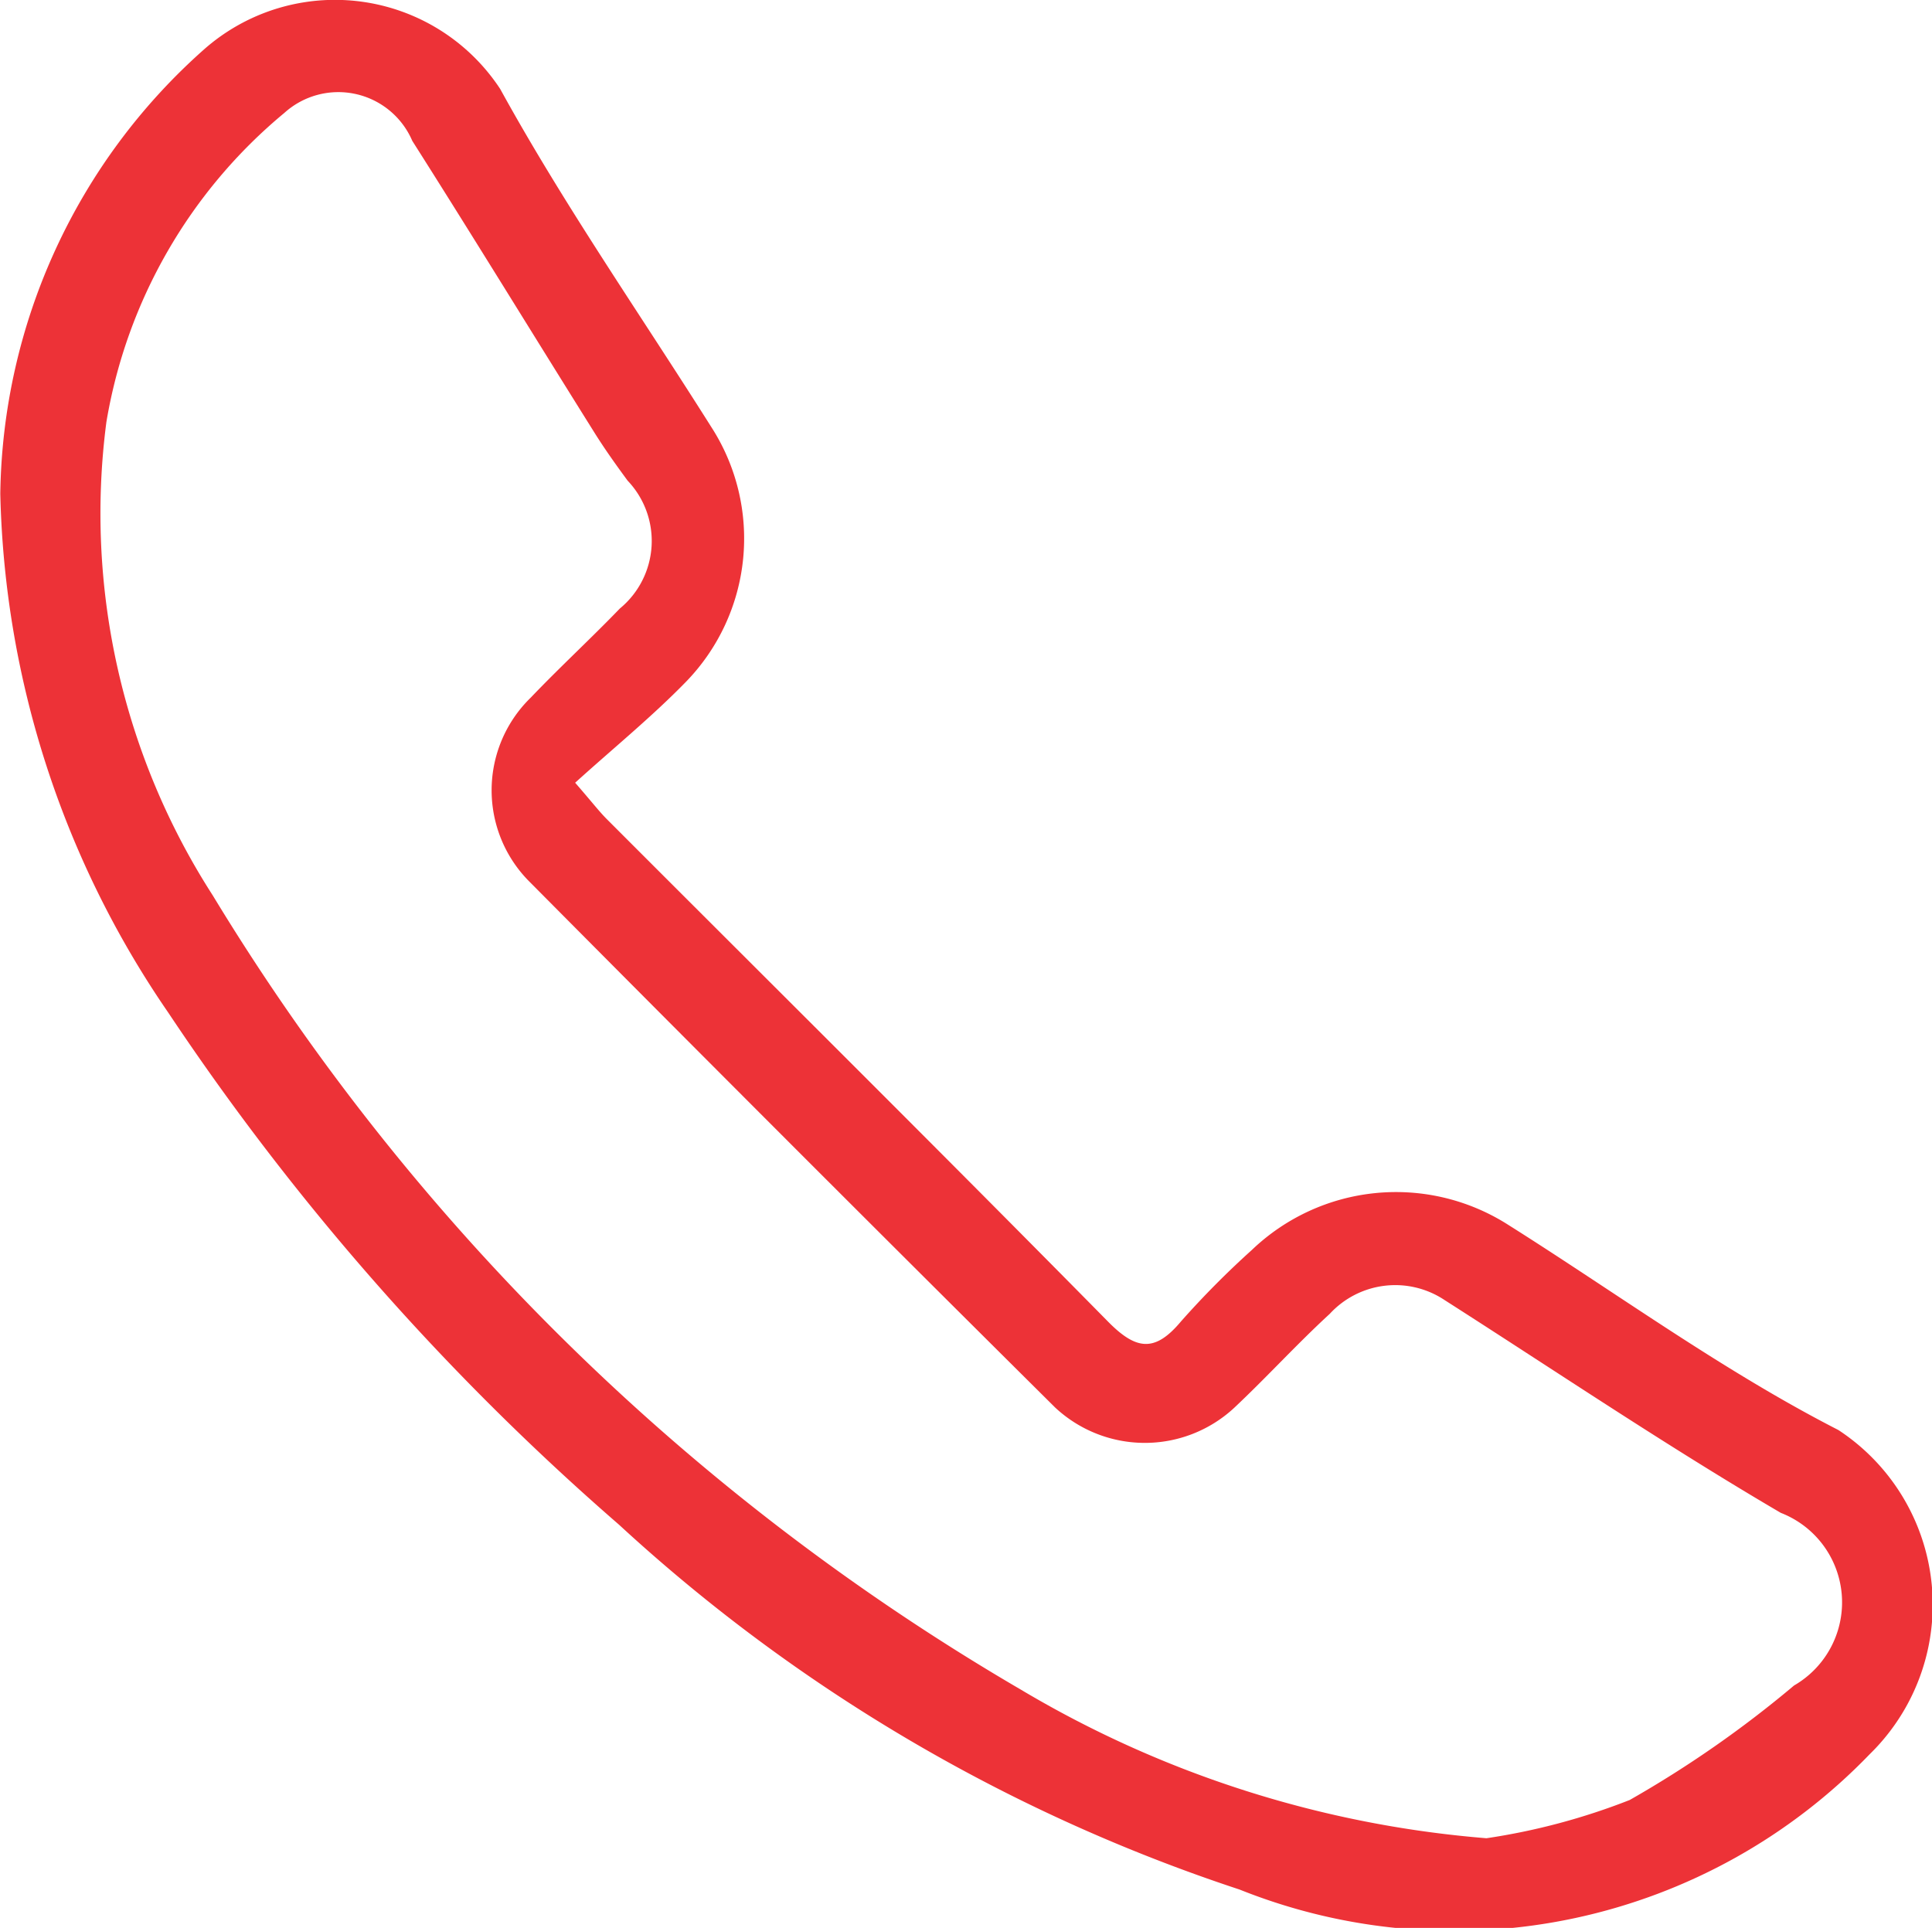
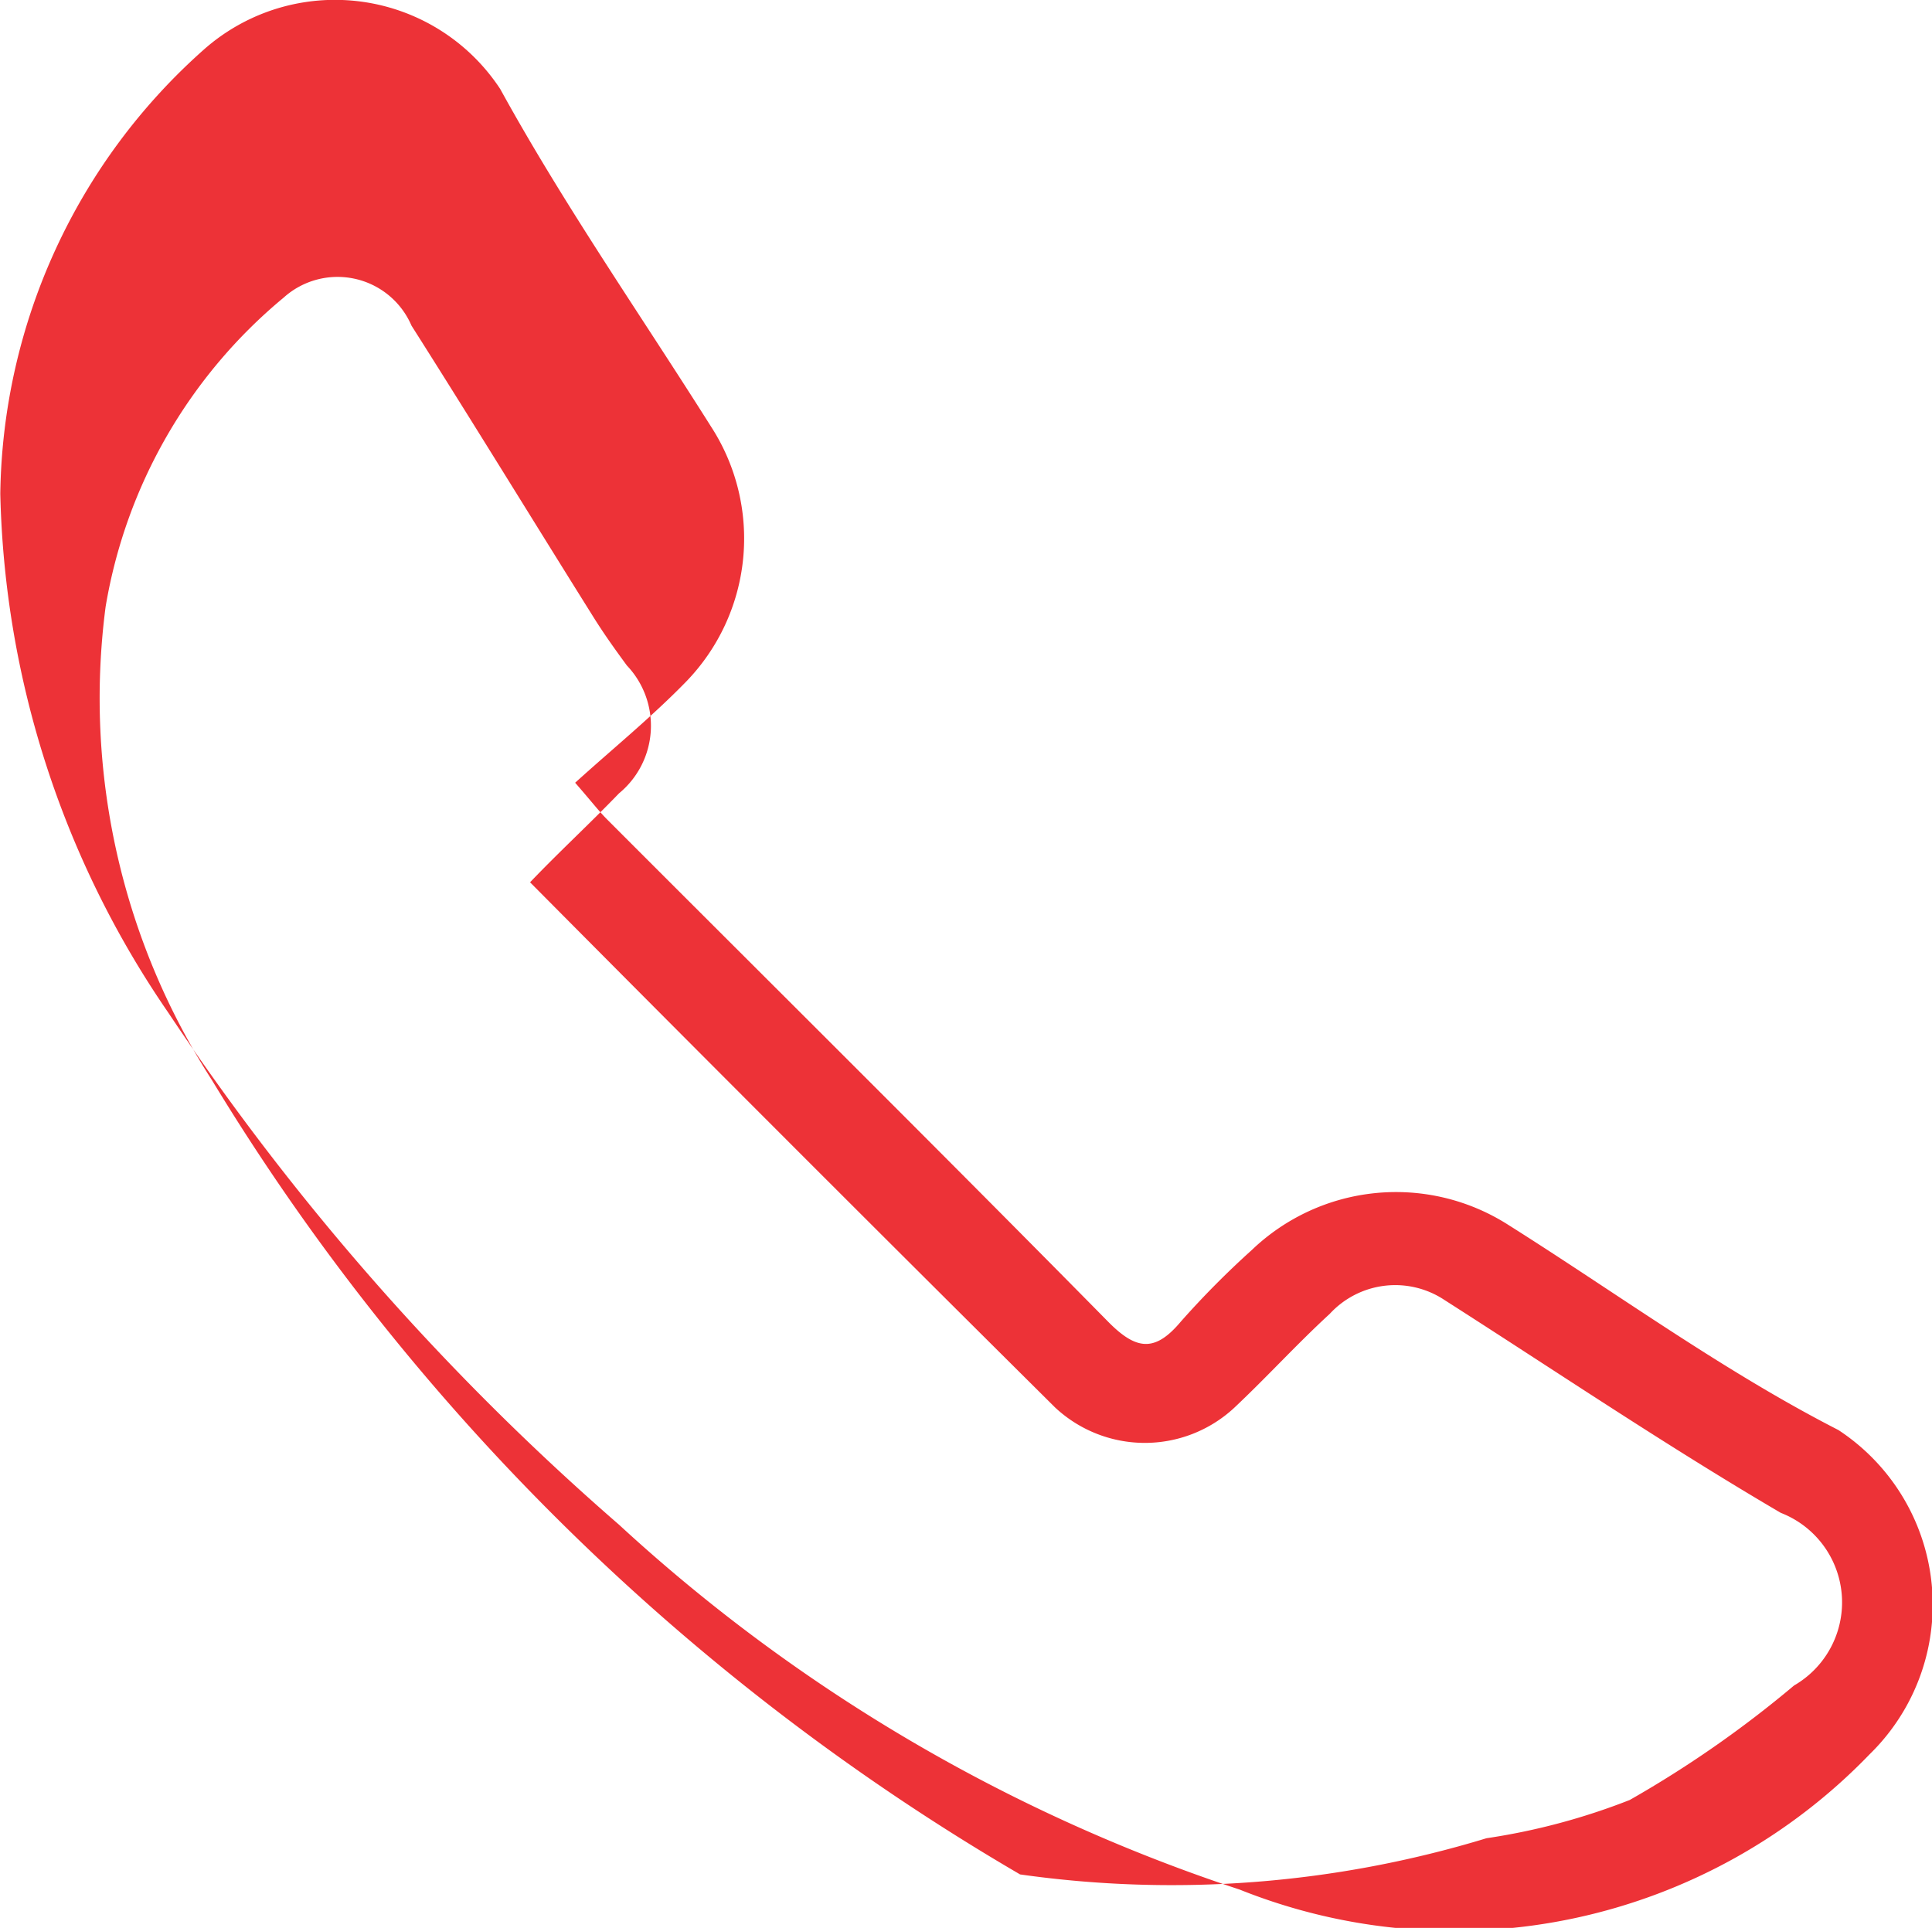
<svg xmlns="http://www.w3.org/2000/svg" width="19.54" height="19.5" viewBox="0 0 19.54 19.5">
  <g id="Grupo_2" data-name="Grupo 2" transform="translate(0 0)">
-     <path id="Caminho_1" data-name="Caminho 1" d="M-215.575,149.642c.174.2.243.291.322.37,1.69,1.692,3.388,3.376,5.066,5.079.287.292.476.314.739,0a9,9,0,0,1,.717-.723,2.108,2.108,0,0,1,2.584-.26c1.111.7,2.182,1.484,3.348,2.081a2.113,2.113,0,0,1,.317,3.279,5.837,5.837,0,0,1-6.373,1.369,17.211,17.211,0,0,1-6.276-3.69,25.8,25.8,0,0,1-4.558-5.178,9.634,9.634,0,0,1-1.7-5.249,6.115,6.115,0,0,1,2.066-4.5,2,2,0,0,1,2.99.405c.646,1.175,1.417,2.28,2.133,3.416a2.08,2.08,0,0,1-.255,2.581C-214.8,148.976-215.186,149.29-215.575,149.642Zm9.217,10.676a6.606,6.606,0,0,0,1.449-.387,11.141,11.141,0,0,0,1.662-1.158.971.971,0,0,0-.134-1.746c-1.157-.678-2.27-1.43-3.4-2.152a.9.9,0,0,0-1.162.139c-.333.306-.638.642-.968.952a1.329,1.329,0,0,1-1.811-.006q-2.664-2.646-5.309-5.311a1.308,1.308,0,0,1,.008-1.869c.293-.307.606-.595.9-.9a.885.885,0,0,0,.079-1.293c-.117-.159-.232-.32-.337-.488-.615-.982-1.22-1.971-1.841-2.949a.814.814,0,0,0-1.294-.283,5.167,5.167,0,0,0-1.8,3.127,7.137,7.137,0,0,0,1.076,4.788,23.277,23.277,0,0,0,8.173,8.033A10.917,10.917,0,0,0-206.358,160.318Z" transform="translate(221.392 -141.725)" fill="#ed3237" />
+     <path id="Caminho_1" data-name="Caminho 1" d="M-215.575,149.642c.174.2.243.291.322.37,1.69,1.692,3.388,3.376,5.066,5.079.287.292.476.314.739,0a9,9,0,0,1,.717-.723,2.108,2.108,0,0,1,2.584-.26c1.111.7,2.182,1.484,3.348,2.081a2.113,2.113,0,0,1,.317,3.279,5.837,5.837,0,0,1-6.373,1.369,17.211,17.211,0,0,1-6.276-3.69,25.8,25.8,0,0,1-4.558-5.178,9.634,9.634,0,0,1-1.7-5.249,6.115,6.115,0,0,1,2.066-4.5,2,2,0,0,1,2.99.405c.646,1.175,1.417,2.28,2.133,3.416a2.08,2.08,0,0,1-.255,2.581C-214.8,148.976-215.186,149.29-215.575,149.642Zm9.217,10.676a6.606,6.606,0,0,0,1.449-.387,11.141,11.141,0,0,0,1.662-1.158.971.971,0,0,0-.134-1.746c-1.157-.678-2.27-1.43-3.4-2.152a.9.9,0,0,0-1.162.139c-.333.306-.638.642-.968.952a1.329,1.329,0,0,1-1.811-.006q-2.664-2.646-5.309-5.311c.293-.307.606-.595.9-.9a.885.885,0,0,0,.079-1.293c-.117-.159-.232-.32-.337-.488-.615-.982-1.22-1.971-1.841-2.949a.814.814,0,0,0-1.294-.283,5.167,5.167,0,0,0-1.8,3.127,7.137,7.137,0,0,0,1.076,4.788,23.277,23.277,0,0,0,8.173,8.033A10.917,10.917,0,0,0-206.358,160.318Z" transform="translate(221.392 -141.725)" fill="#ed3237" />
  </g>
</svg>